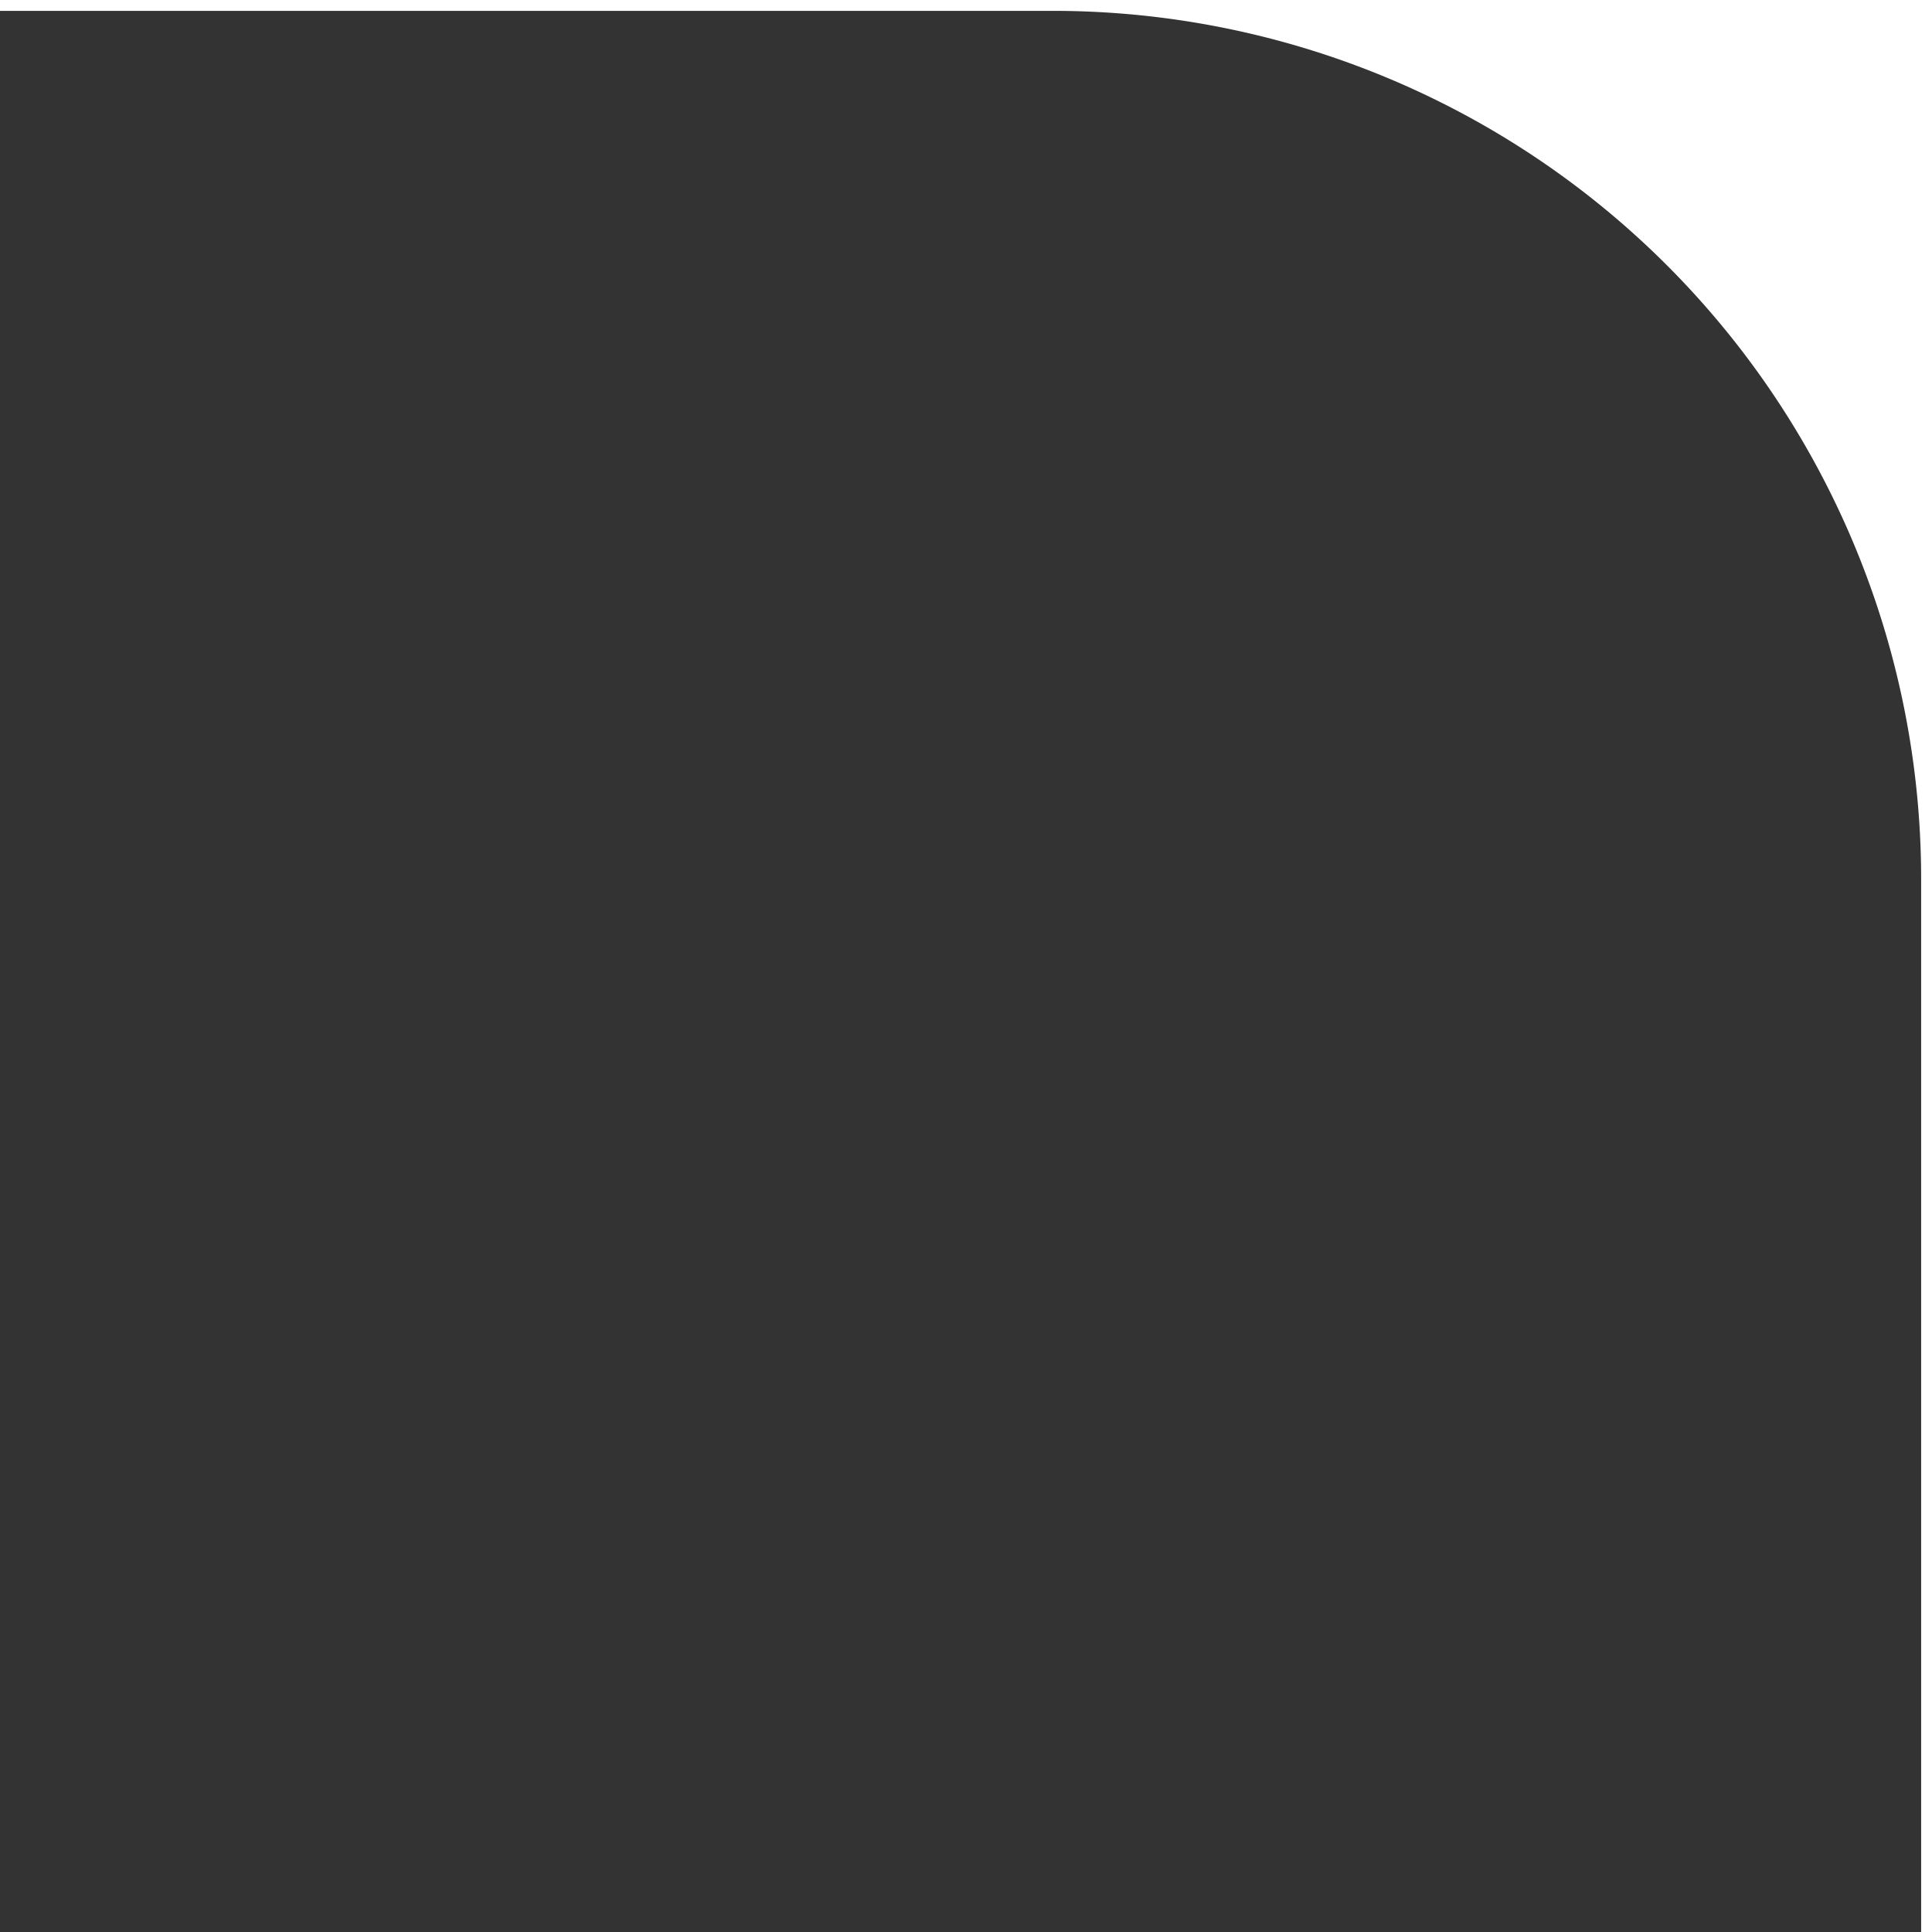
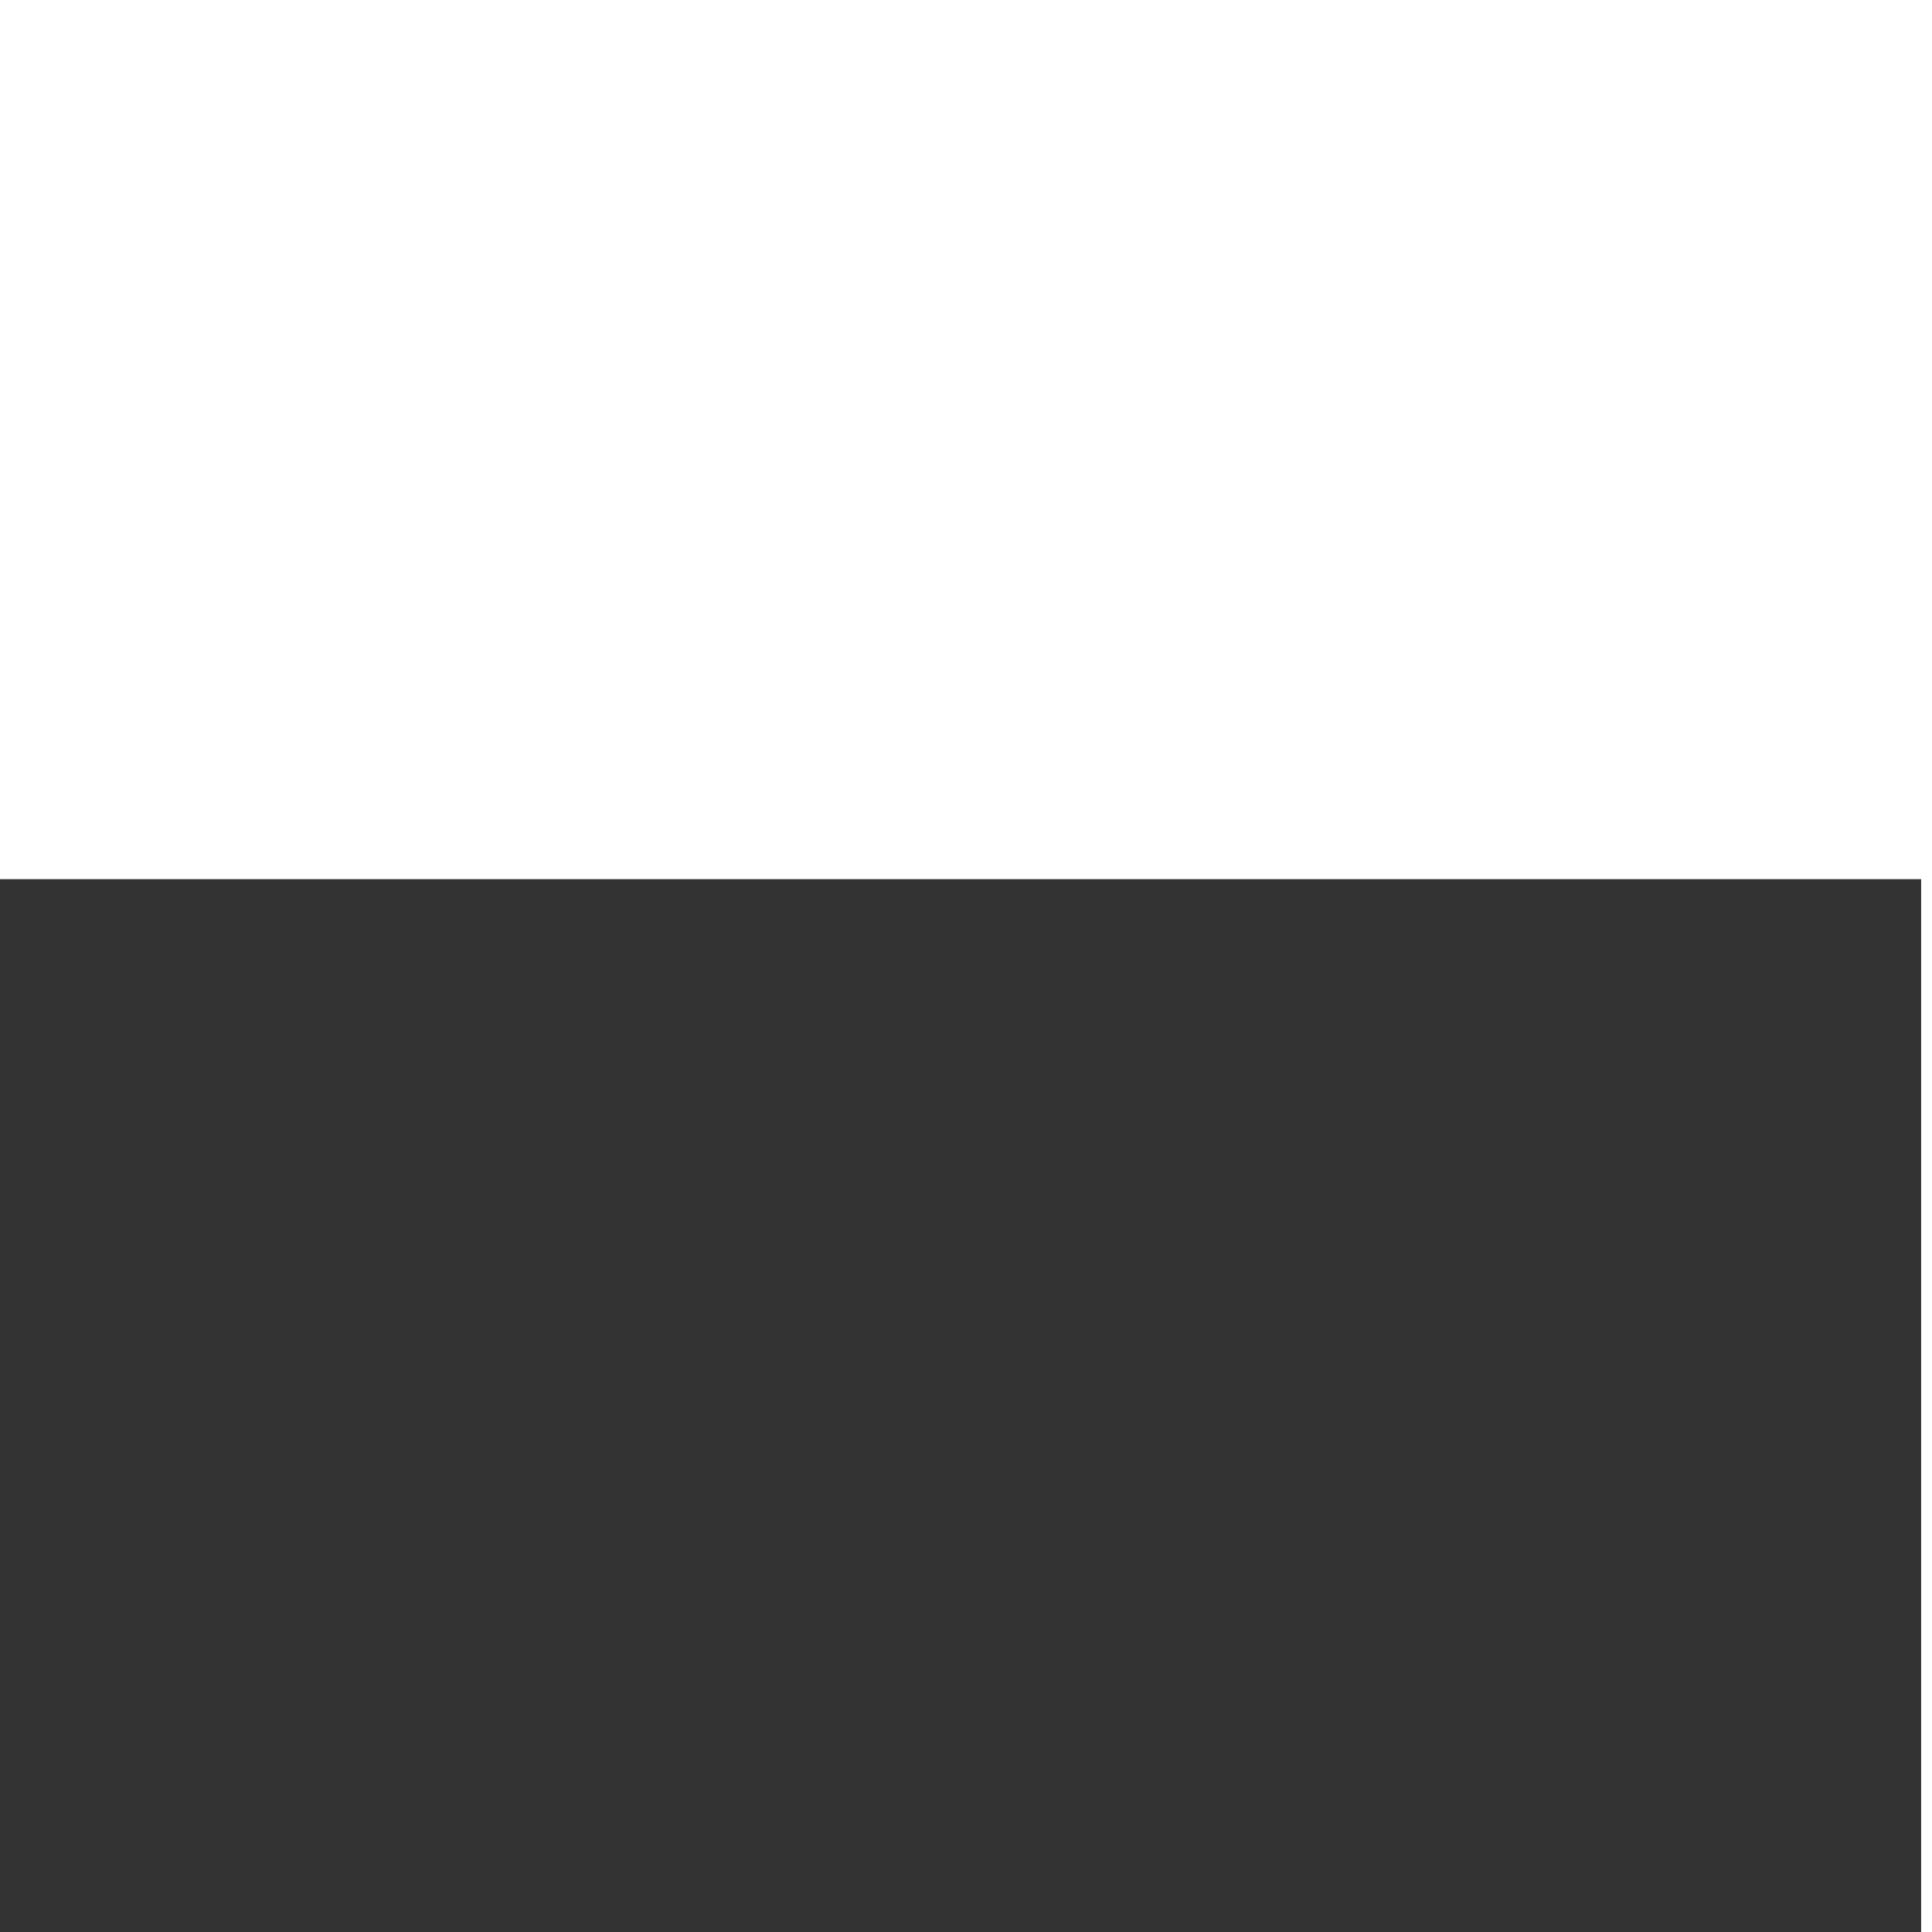
<svg xmlns="http://www.w3.org/2000/svg" width="89" height="89">
  <rect width="100%" height="100%" fill="#333333" stroke="none" />
-   <path data-name="Intersection 5" d="M88.5 89V40.5a40 40 0 00-40-40H0V0h89v89z" fill="#fff" />
+   <path data-name="Intersection 5" d="M88.5 89V40.5H0V0h89v89z" fill="#fff" />
</svg>